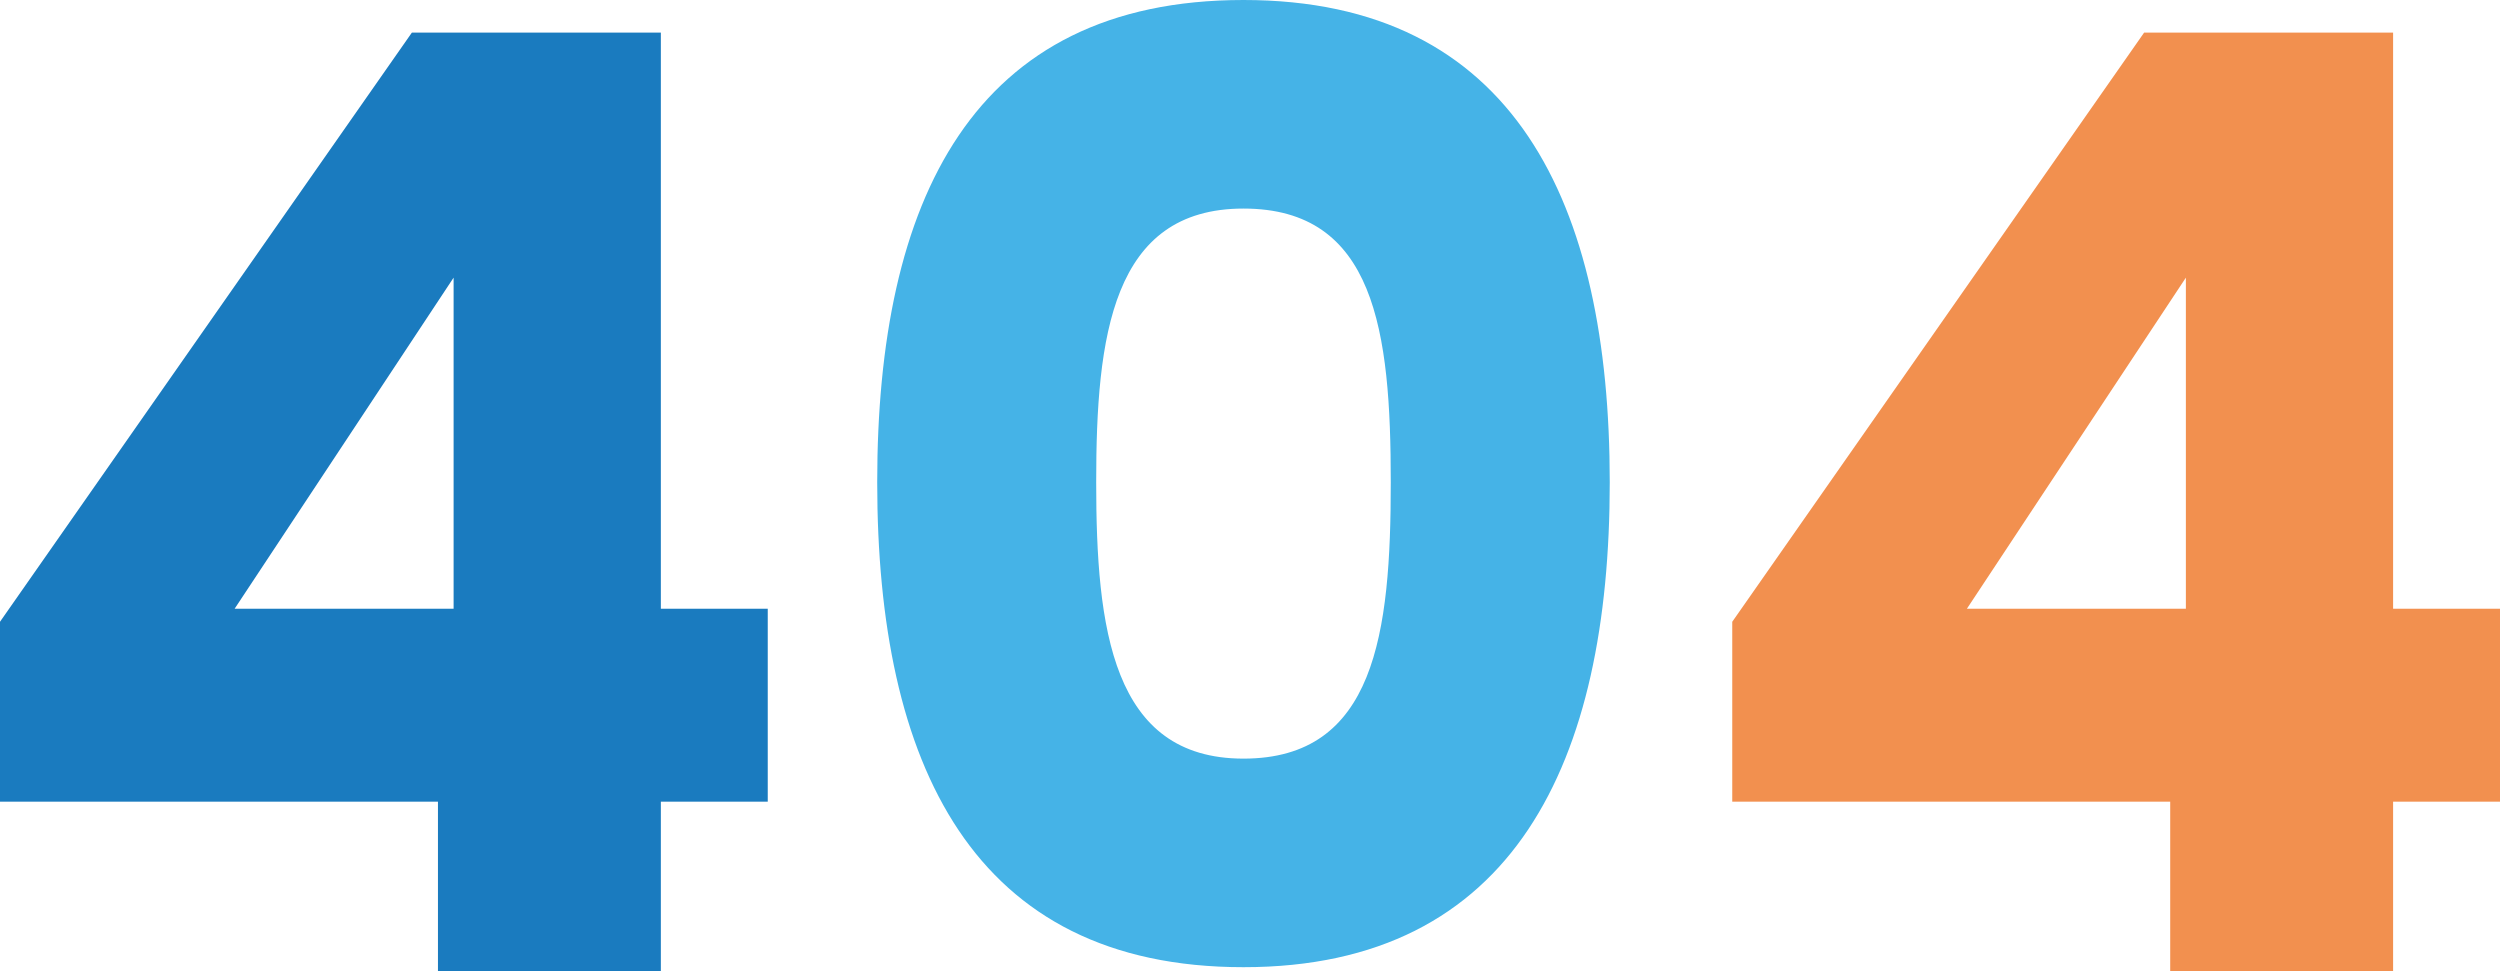
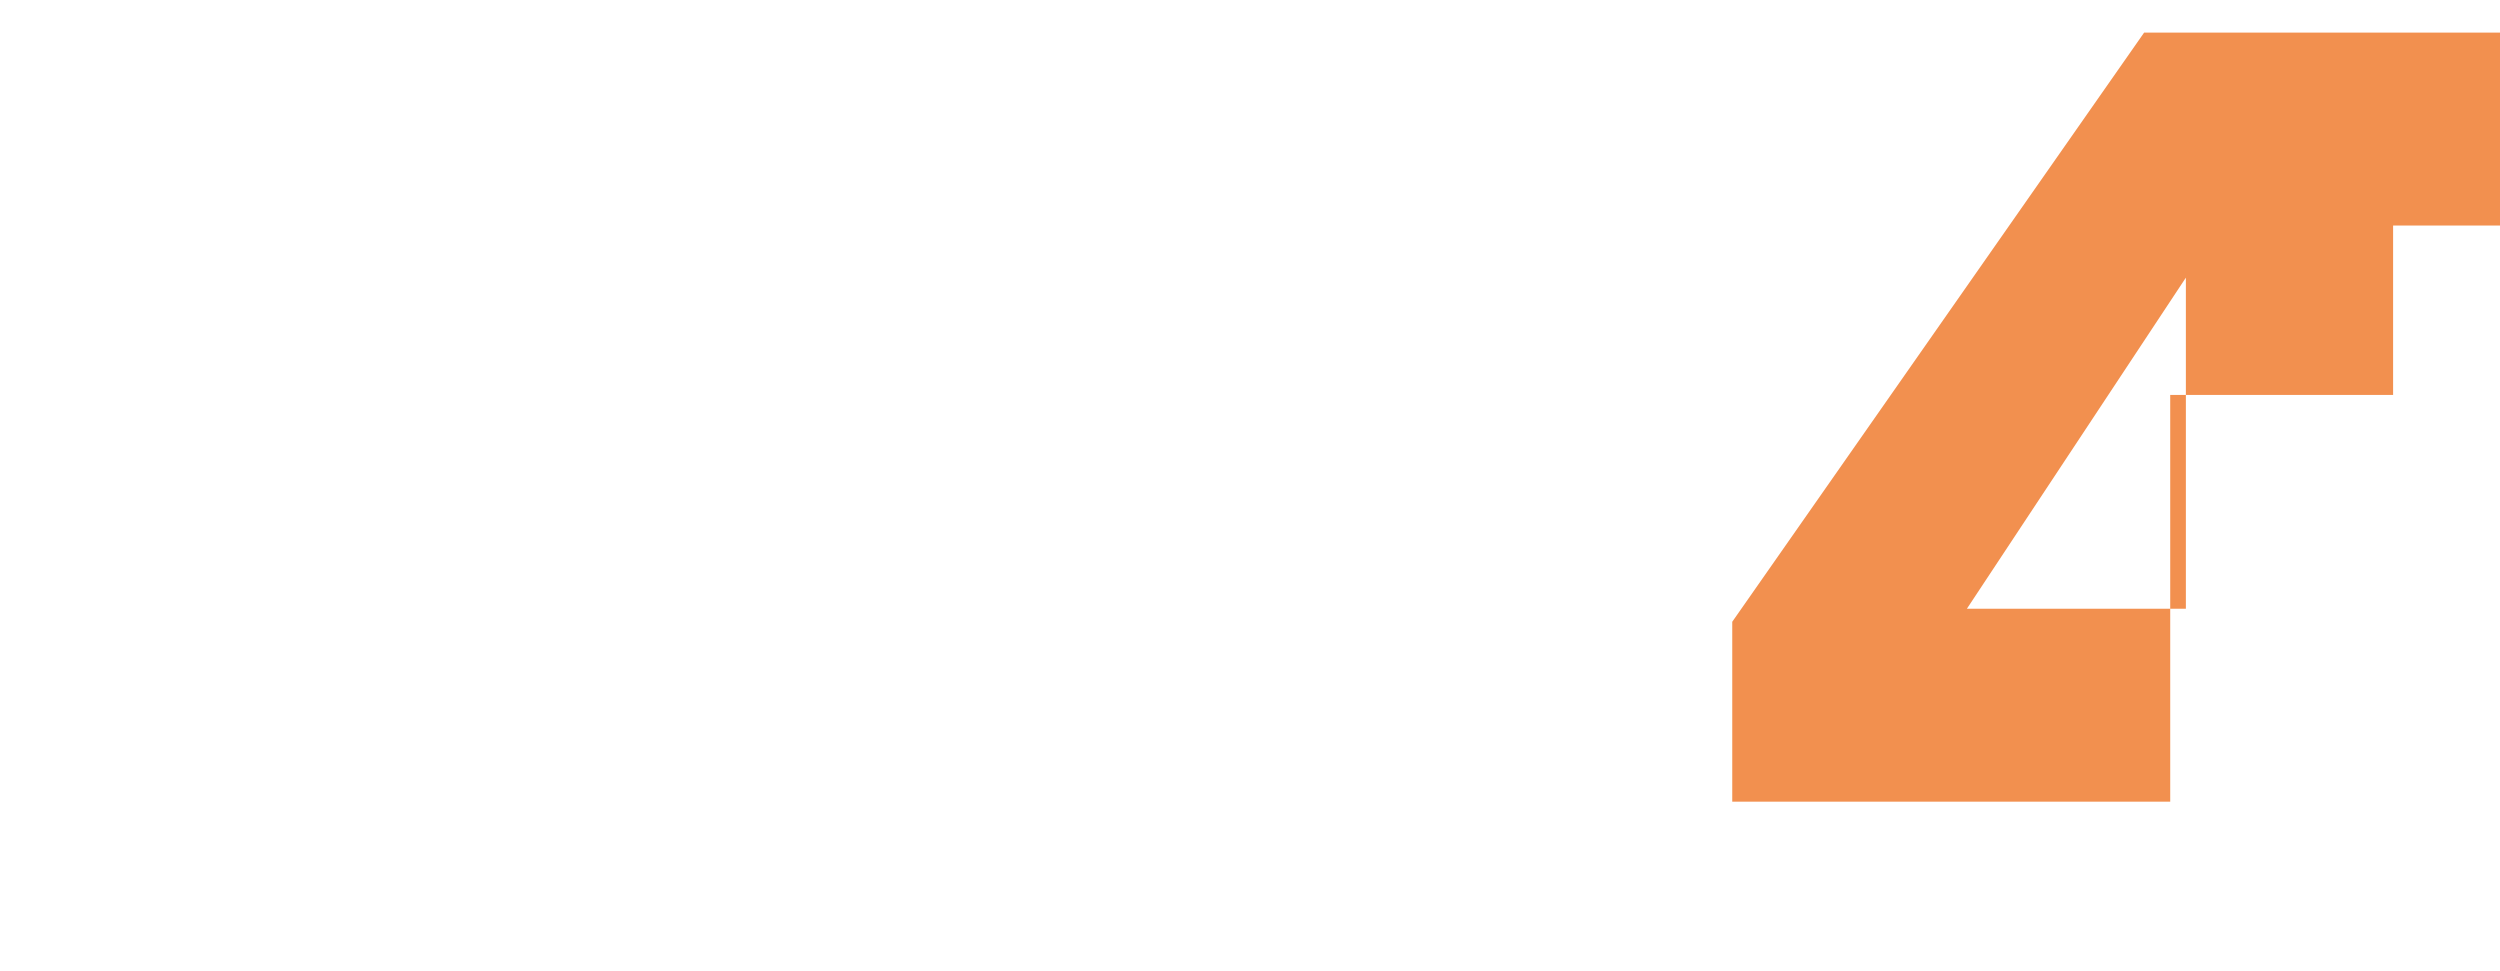
<svg xmlns="http://www.w3.org/2000/svg" id="Warstwa_2" data-name="Warstwa 2" viewBox="0 0 1200 466.12">
  <defs>
    <style>
      .cls-1 {
        fill: #f2904f;
      }

      .cls-2 {
        fill: #1a7bbf;
      }

      .cls-3 {
        fill: #45b3e7;
      }
    </style>
  </defs>
  <g id="Warstwa_1-2" data-name="Warstwa 1">
    <g>
-       <path class="cls-2" d="M210.23,384.79H0v-86.34L197.71,15.64h119.5v276.55h51.31v92.6h-51.31v81.34h-106.99v-81.34ZM217.73,292.19v-158.92l-105.11,158.92h105.11Z" />
-       <path class="cls-3" d="M596.87,0c130.14,0,175.81,97.6,175.81,231.5s-45.67,232.75-175.81,232.75-175.81-97.6-175.81-232.75S466.73,0,596.87,0ZM596.87,100.11c-63.19,0-70.7,61.32-70.7,131.39s7.51,132.64,70.7,132.64,70.7-60.06,70.7-132.64-7.51-131.39-70.7-131.39Z" />
-       <path class="cls-1" d="M1041.71,384.79h-210.23v-86.34L1029.19,15.64h119.5v276.55h51.31v92.6h-51.31v81.34h-106.99v-81.34ZM1049.22,292.19v-158.92l-105.11,158.92h105.11Z" />
+       <path class="cls-1" d="M1041.71,384.79h-210.23v-86.34L1029.19,15.64h119.5h51.31v92.6h-51.31v81.34h-106.99v-81.34ZM1049.22,292.19v-158.92l-105.11,158.92h105.11Z" />
    </g>
  </g>
</svg>